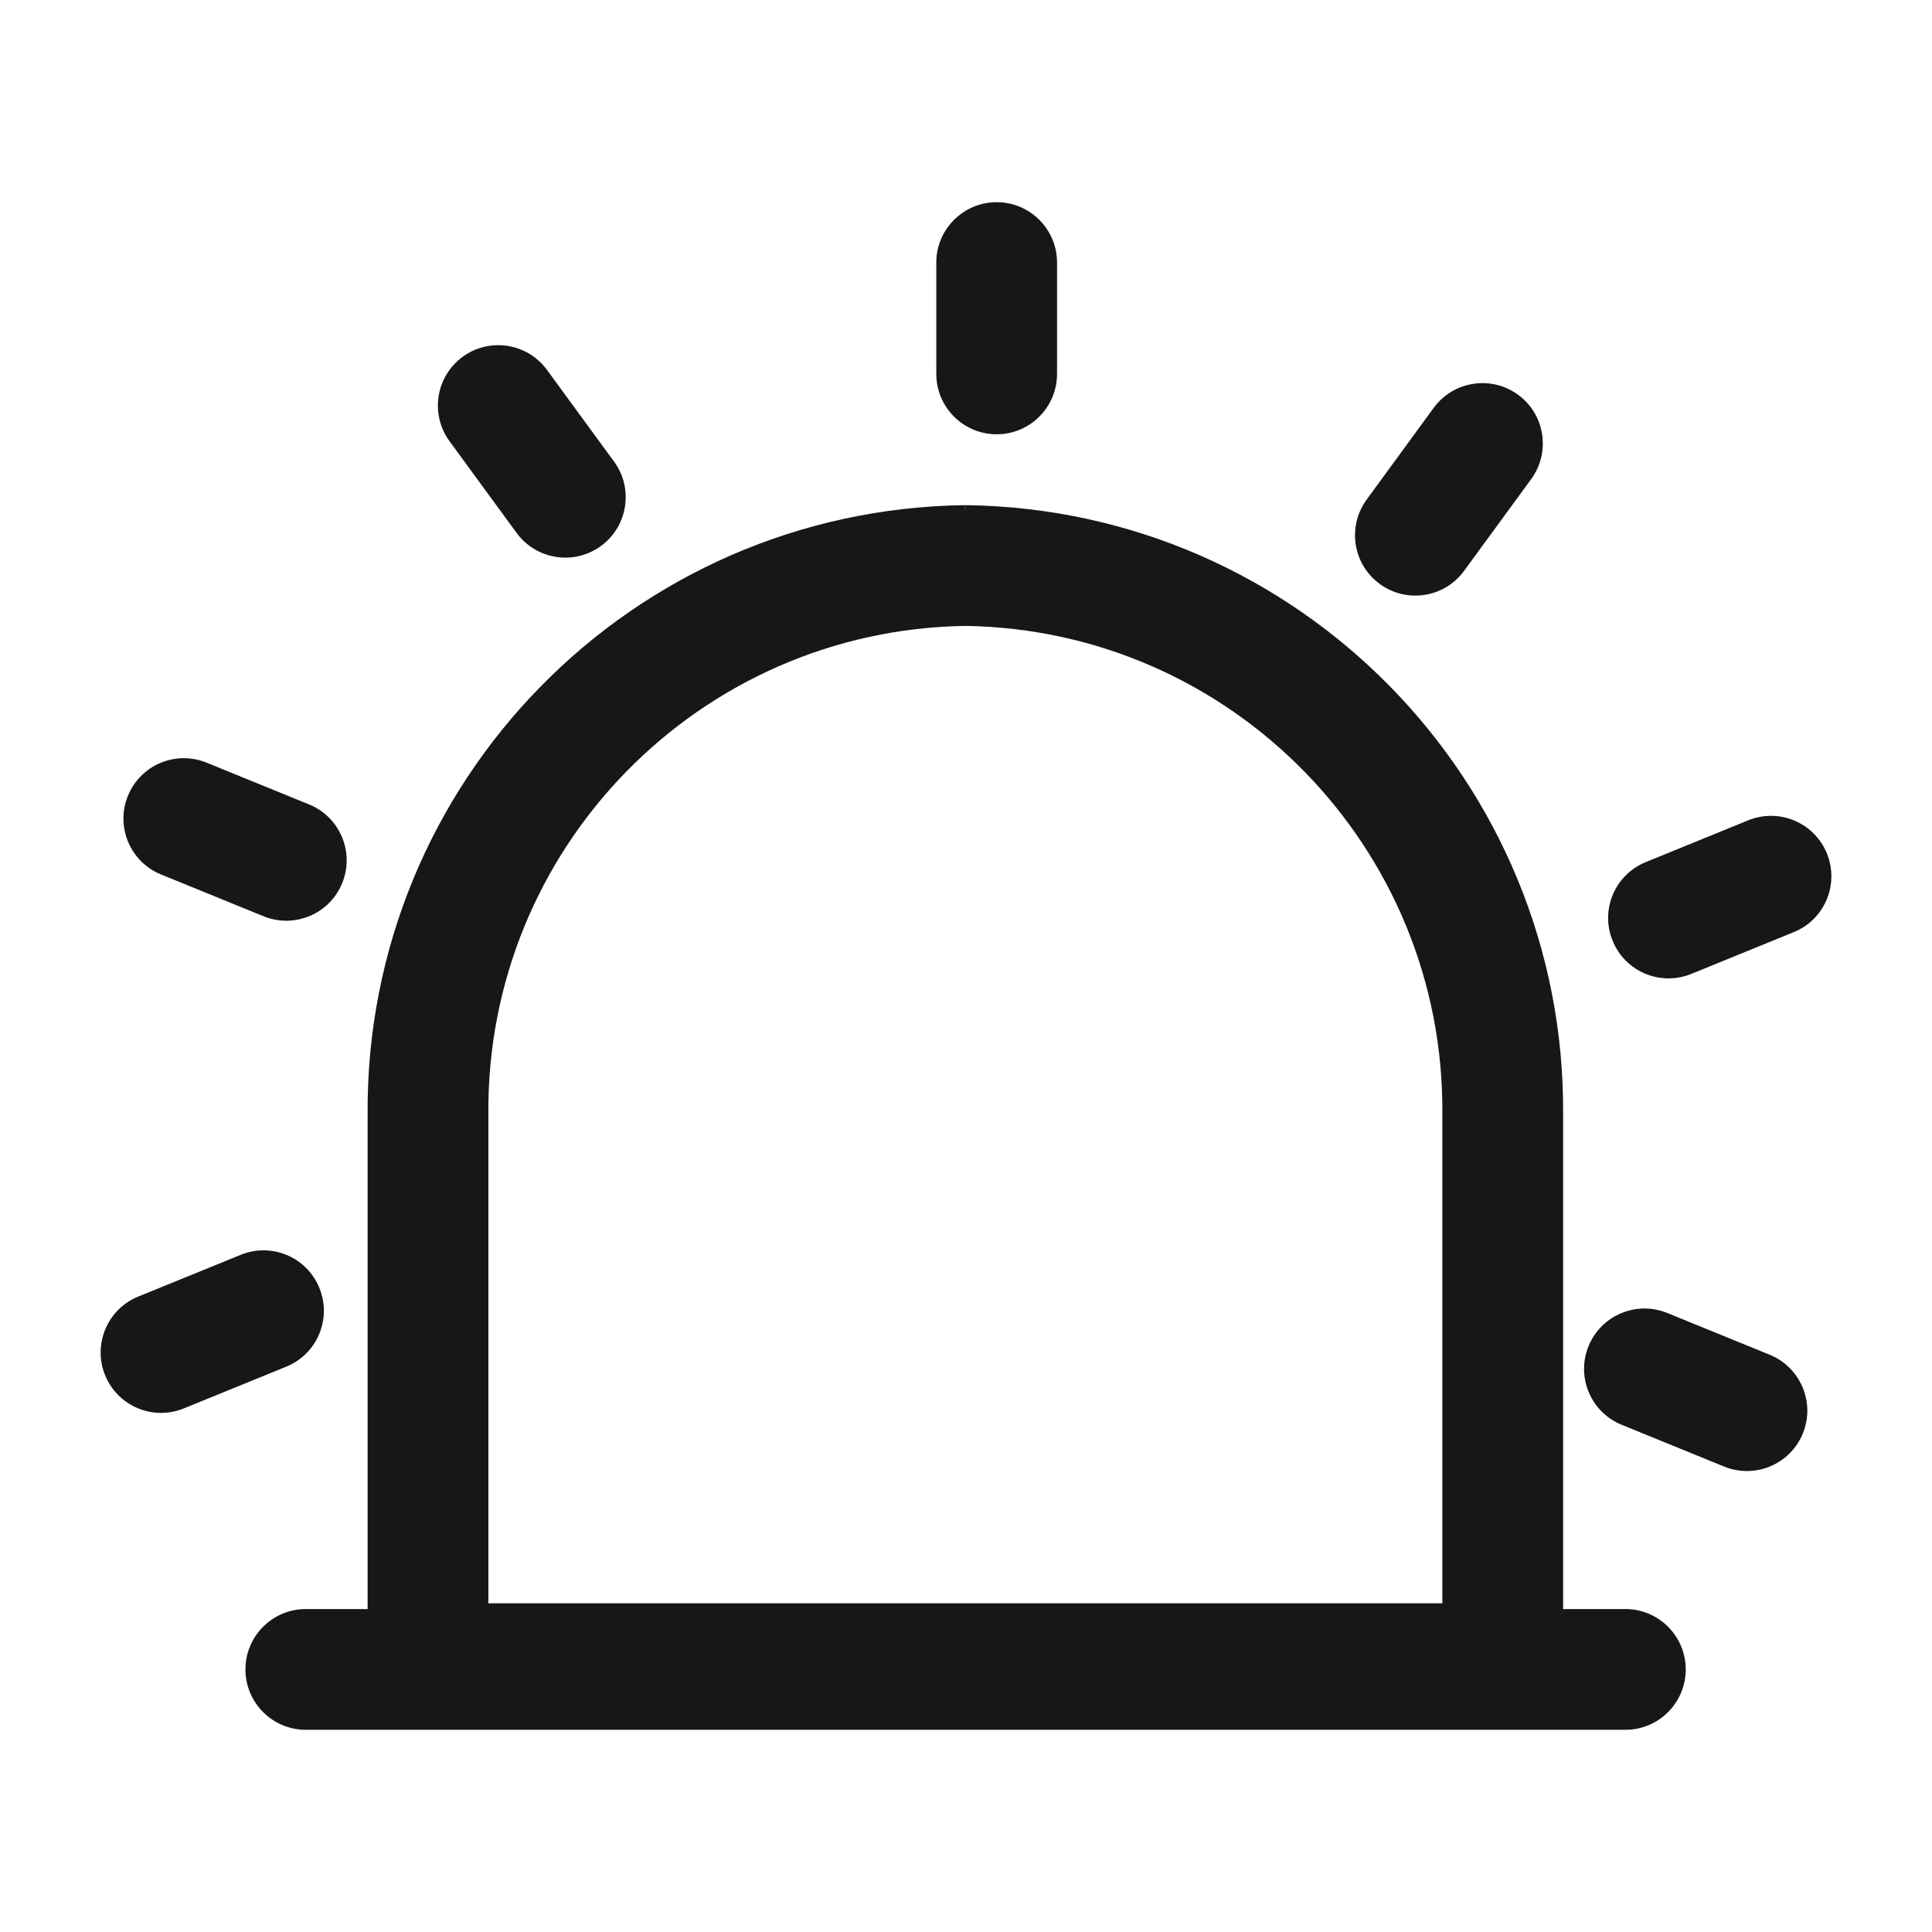
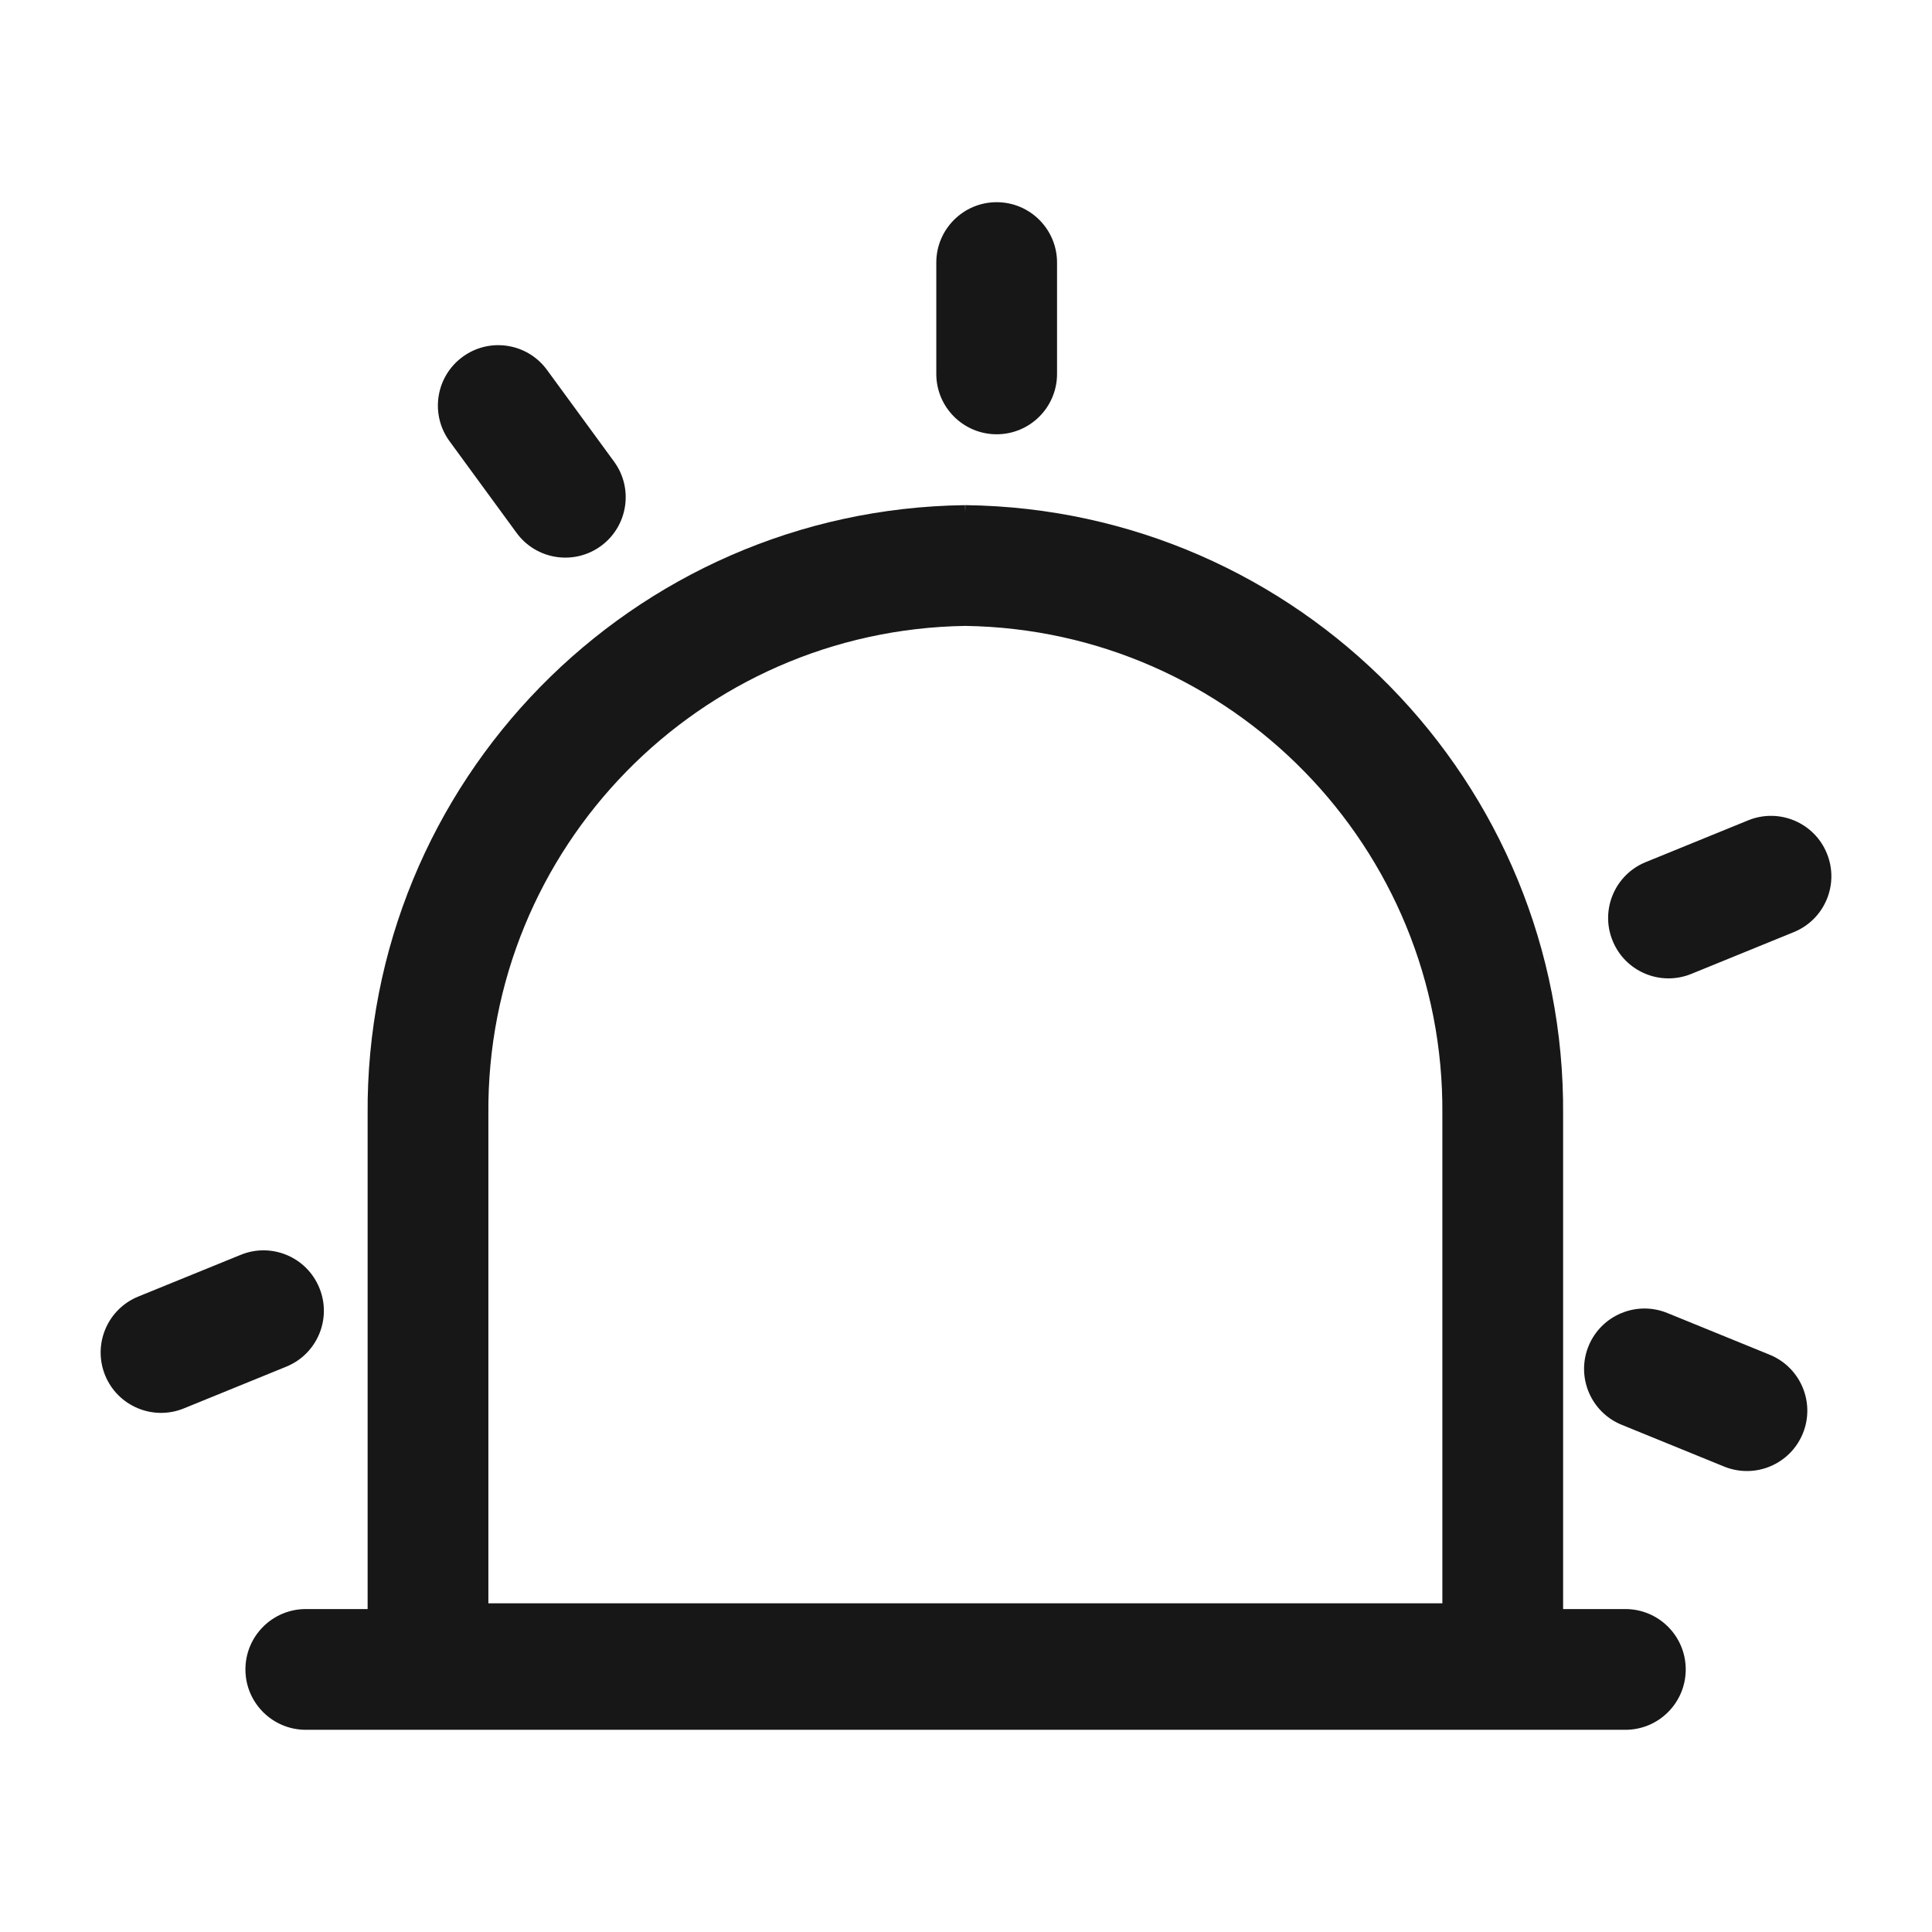
<svg xmlns="http://www.w3.org/2000/svg" width="32" height="32" viewBox="0 0 32 32" fill="none">
  <path d="M17.508 4.349C17.508 3.797 17.06 3.349 16.508 3.349C15.956 3.349 15.508 3.797 15.508 4.349V6.193C15.508 6.745 15.956 7.193 16.508 7.193C17.06 7.193 17.508 6.745 17.508 6.193V4.349Z" fill="#171717" />
  <path fill-rule="evenodd" clip-rule="evenodd" d="M15.984 8.482L15.984 8.367H15.995L15.995 8.482L15.997 8.367C21.512 8.437 25.934 12.951 25.89 18.466L25.89 26.651H26.921C27.474 26.651 27.921 27.099 27.921 27.651C27.921 28.203 27.474 28.651 26.921 28.651L5.065 28.651C4.513 28.651 4.065 28.203 4.065 27.651C4.065 27.099 4.513 26.651 5.065 26.651H6.089L6.089 18.466C6.045 12.951 10.467 8.437 15.982 8.367L15.984 8.482ZM15.99 10.367C11.582 10.433 8.052 14.044 8.089 18.453L8.089 18.462L8.089 26.556L23.89 26.556L23.89 18.453C23.927 14.044 20.397 10.433 15.99 10.367Z" fill="#171717" />
  <path d="M7.663 5.91C8.108 5.584 8.734 5.681 9.06 6.127L10.171 7.646C10.497 8.092 10.399 8.717 9.954 9.043C9.508 9.369 8.882 9.272 8.556 8.826L7.445 7.307C7.12 6.861 7.217 6.236 7.663 5.91Z" fill="#171717" />
-   <path d="M3.422 12.632C2.91 12.424 2.327 12.669 2.119 13.181C1.91 13.692 2.156 14.276 2.667 14.484L4.365 15.176C4.876 15.384 5.46 15.139 5.668 14.627C5.876 14.116 5.631 13.532 5.119 13.324L3.422 12.632Z" fill="#171717" />
  <path d="M5.29 21.333C5.499 21.844 5.253 22.428 4.742 22.636L3.044 23.328C2.533 23.536 1.949 23.29 1.741 22.779C1.533 22.267 1.778 21.684 2.29 21.475L3.987 20.784C4.499 20.575 5.082 20.821 5.29 21.333Z" fill="#171717" />
  <path d="M27.615 21.747C27.103 21.539 26.52 21.785 26.311 22.296C26.103 22.808 26.349 23.391 26.86 23.599L28.557 24.291C29.069 24.499 29.652 24.254 29.861 23.742C30.069 23.231 29.823 22.647 29.312 22.439L27.615 21.747Z" fill="#171717" />
  <path d="M30.259 14.136C30.468 14.648 30.222 15.231 29.71 15.439L28.013 16.131C27.502 16.339 26.918 16.094 26.71 15.582C26.501 15.071 26.747 14.487 27.259 14.279L28.956 13.587C29.467 13.379 30.051 13.624 30.259 14.136Z" fill="#171717" />
-   <path d="M25.361 7.936C25.687 7.49 25.59 6.864 25.144 6.538C24.698 6.213 24.072 6.31 23.746 6.756L22.636 8.275C22.31 8.721 22.407 9.346 22.853 9.672C23.299 9.998 23.924 9.901 24.25 9.455L25.361 7.936Z" fill="#171717" />
</svg>